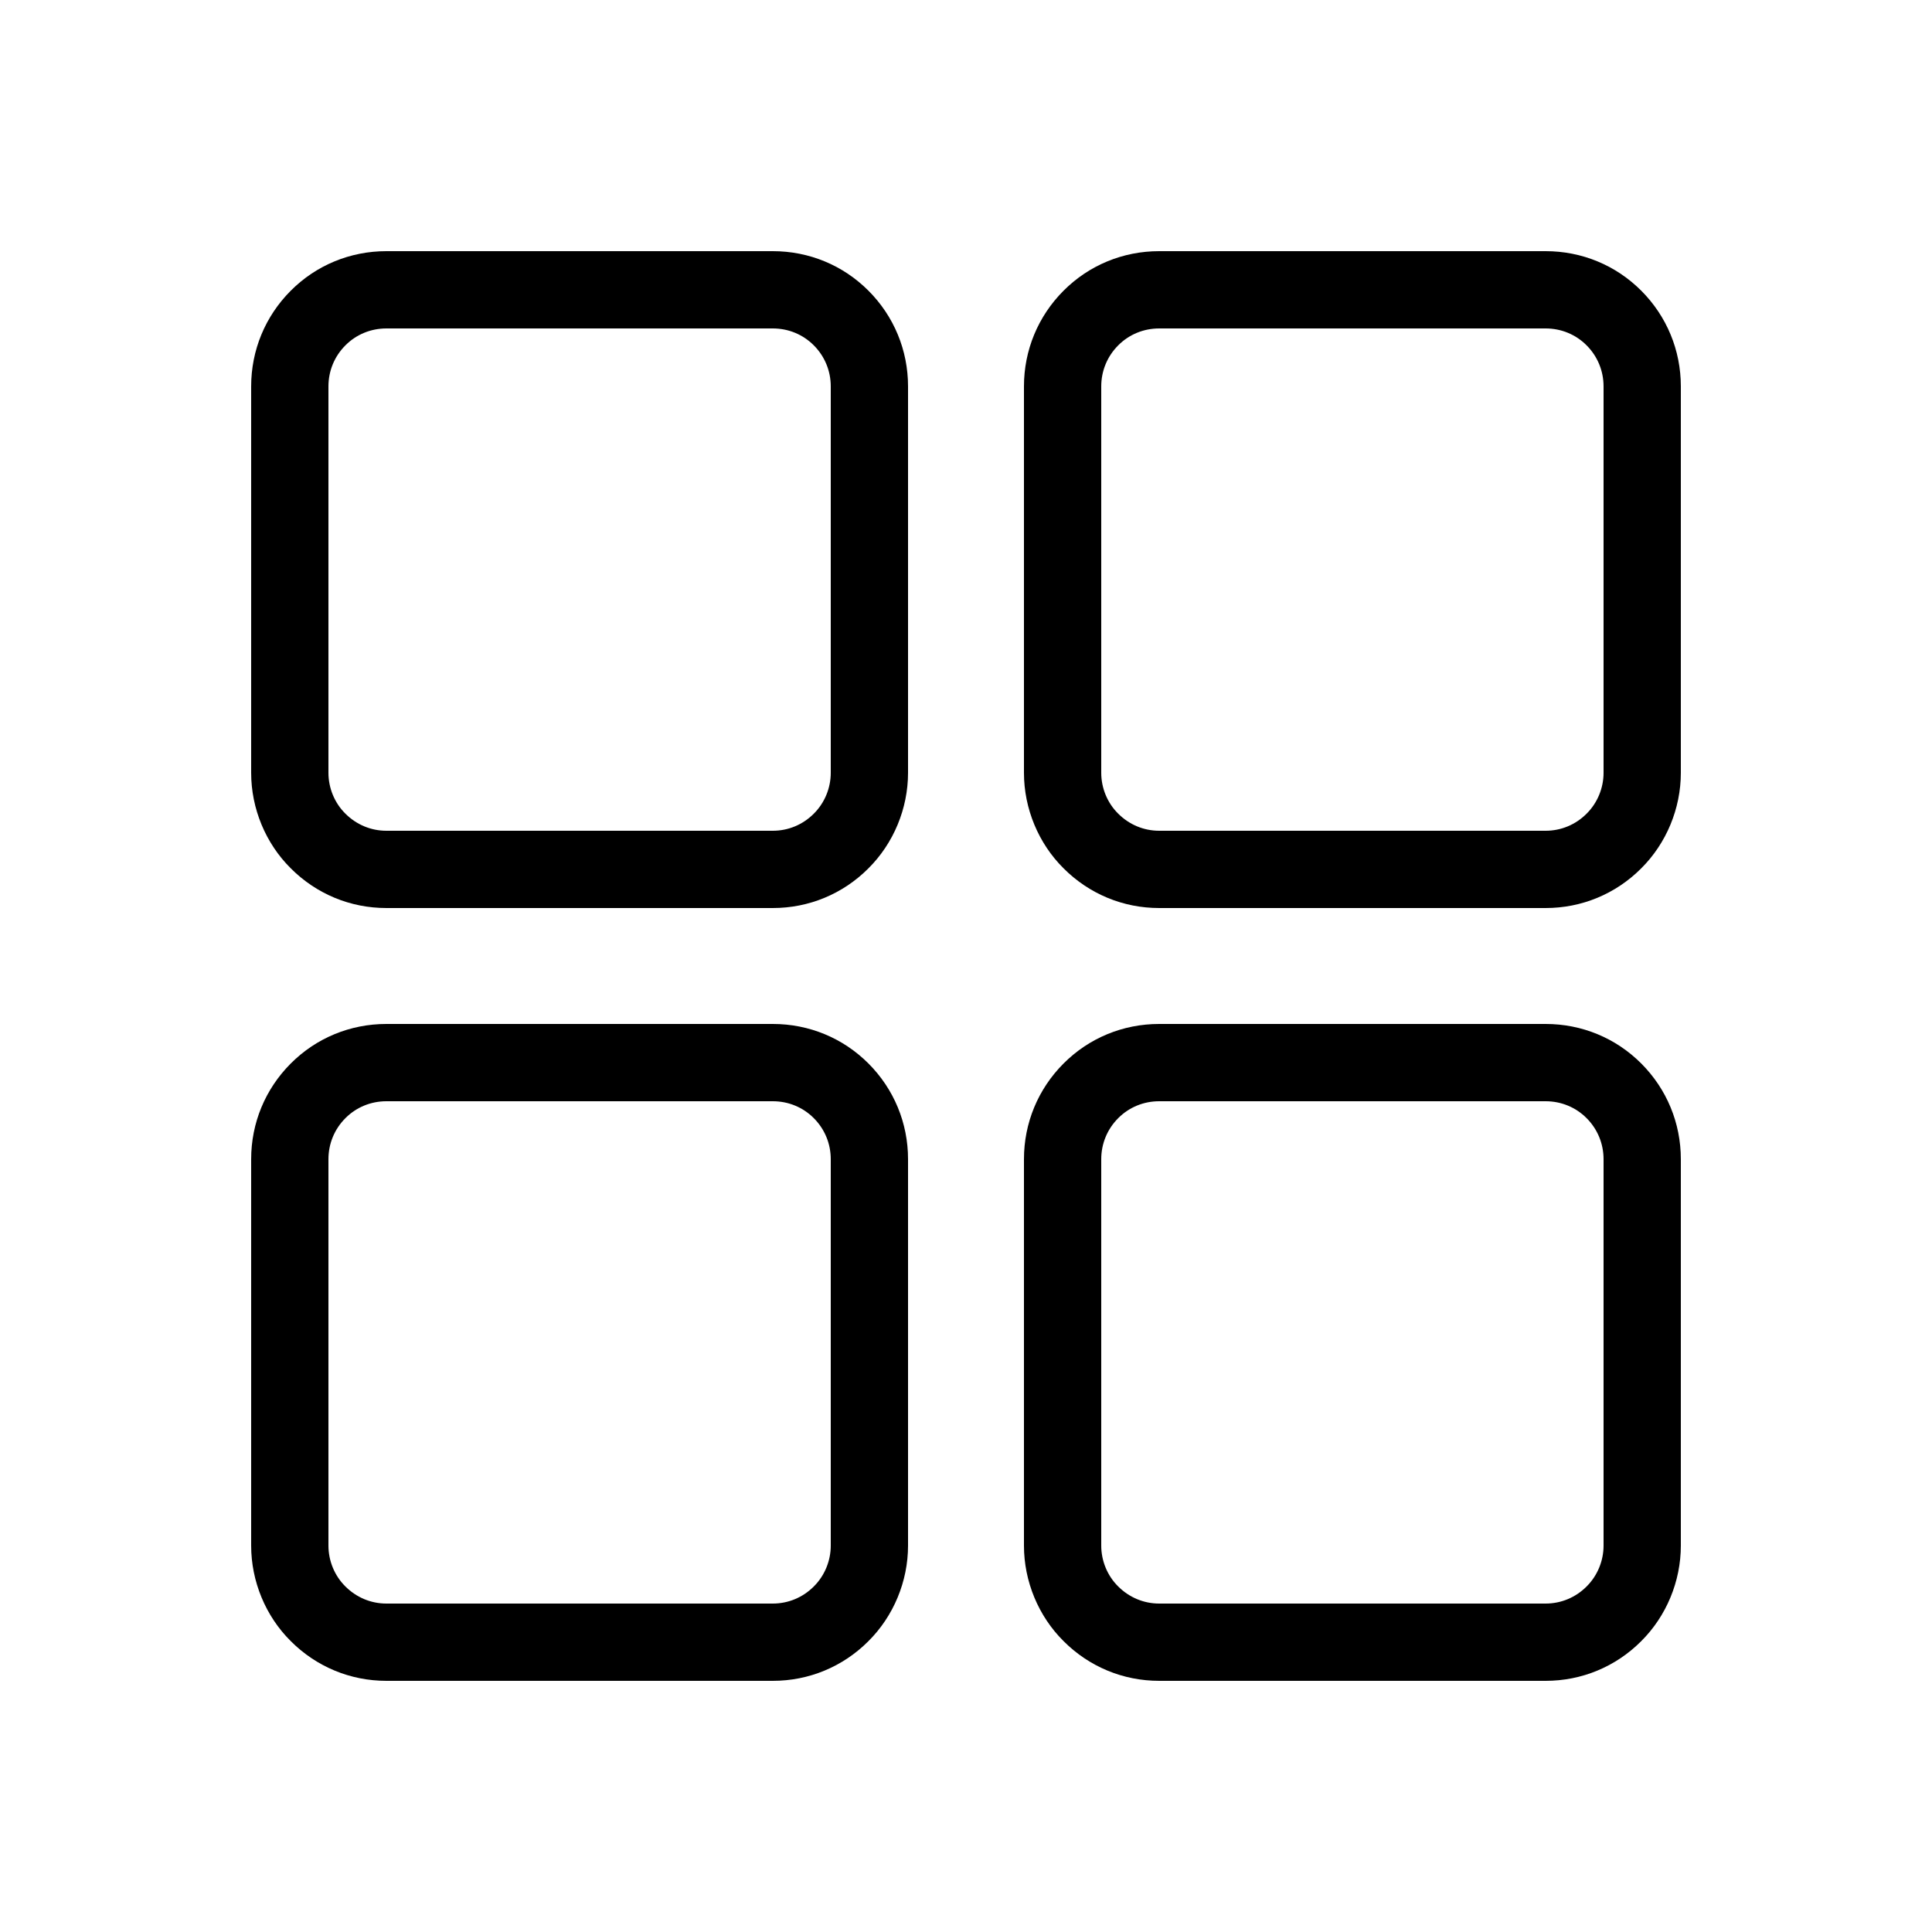
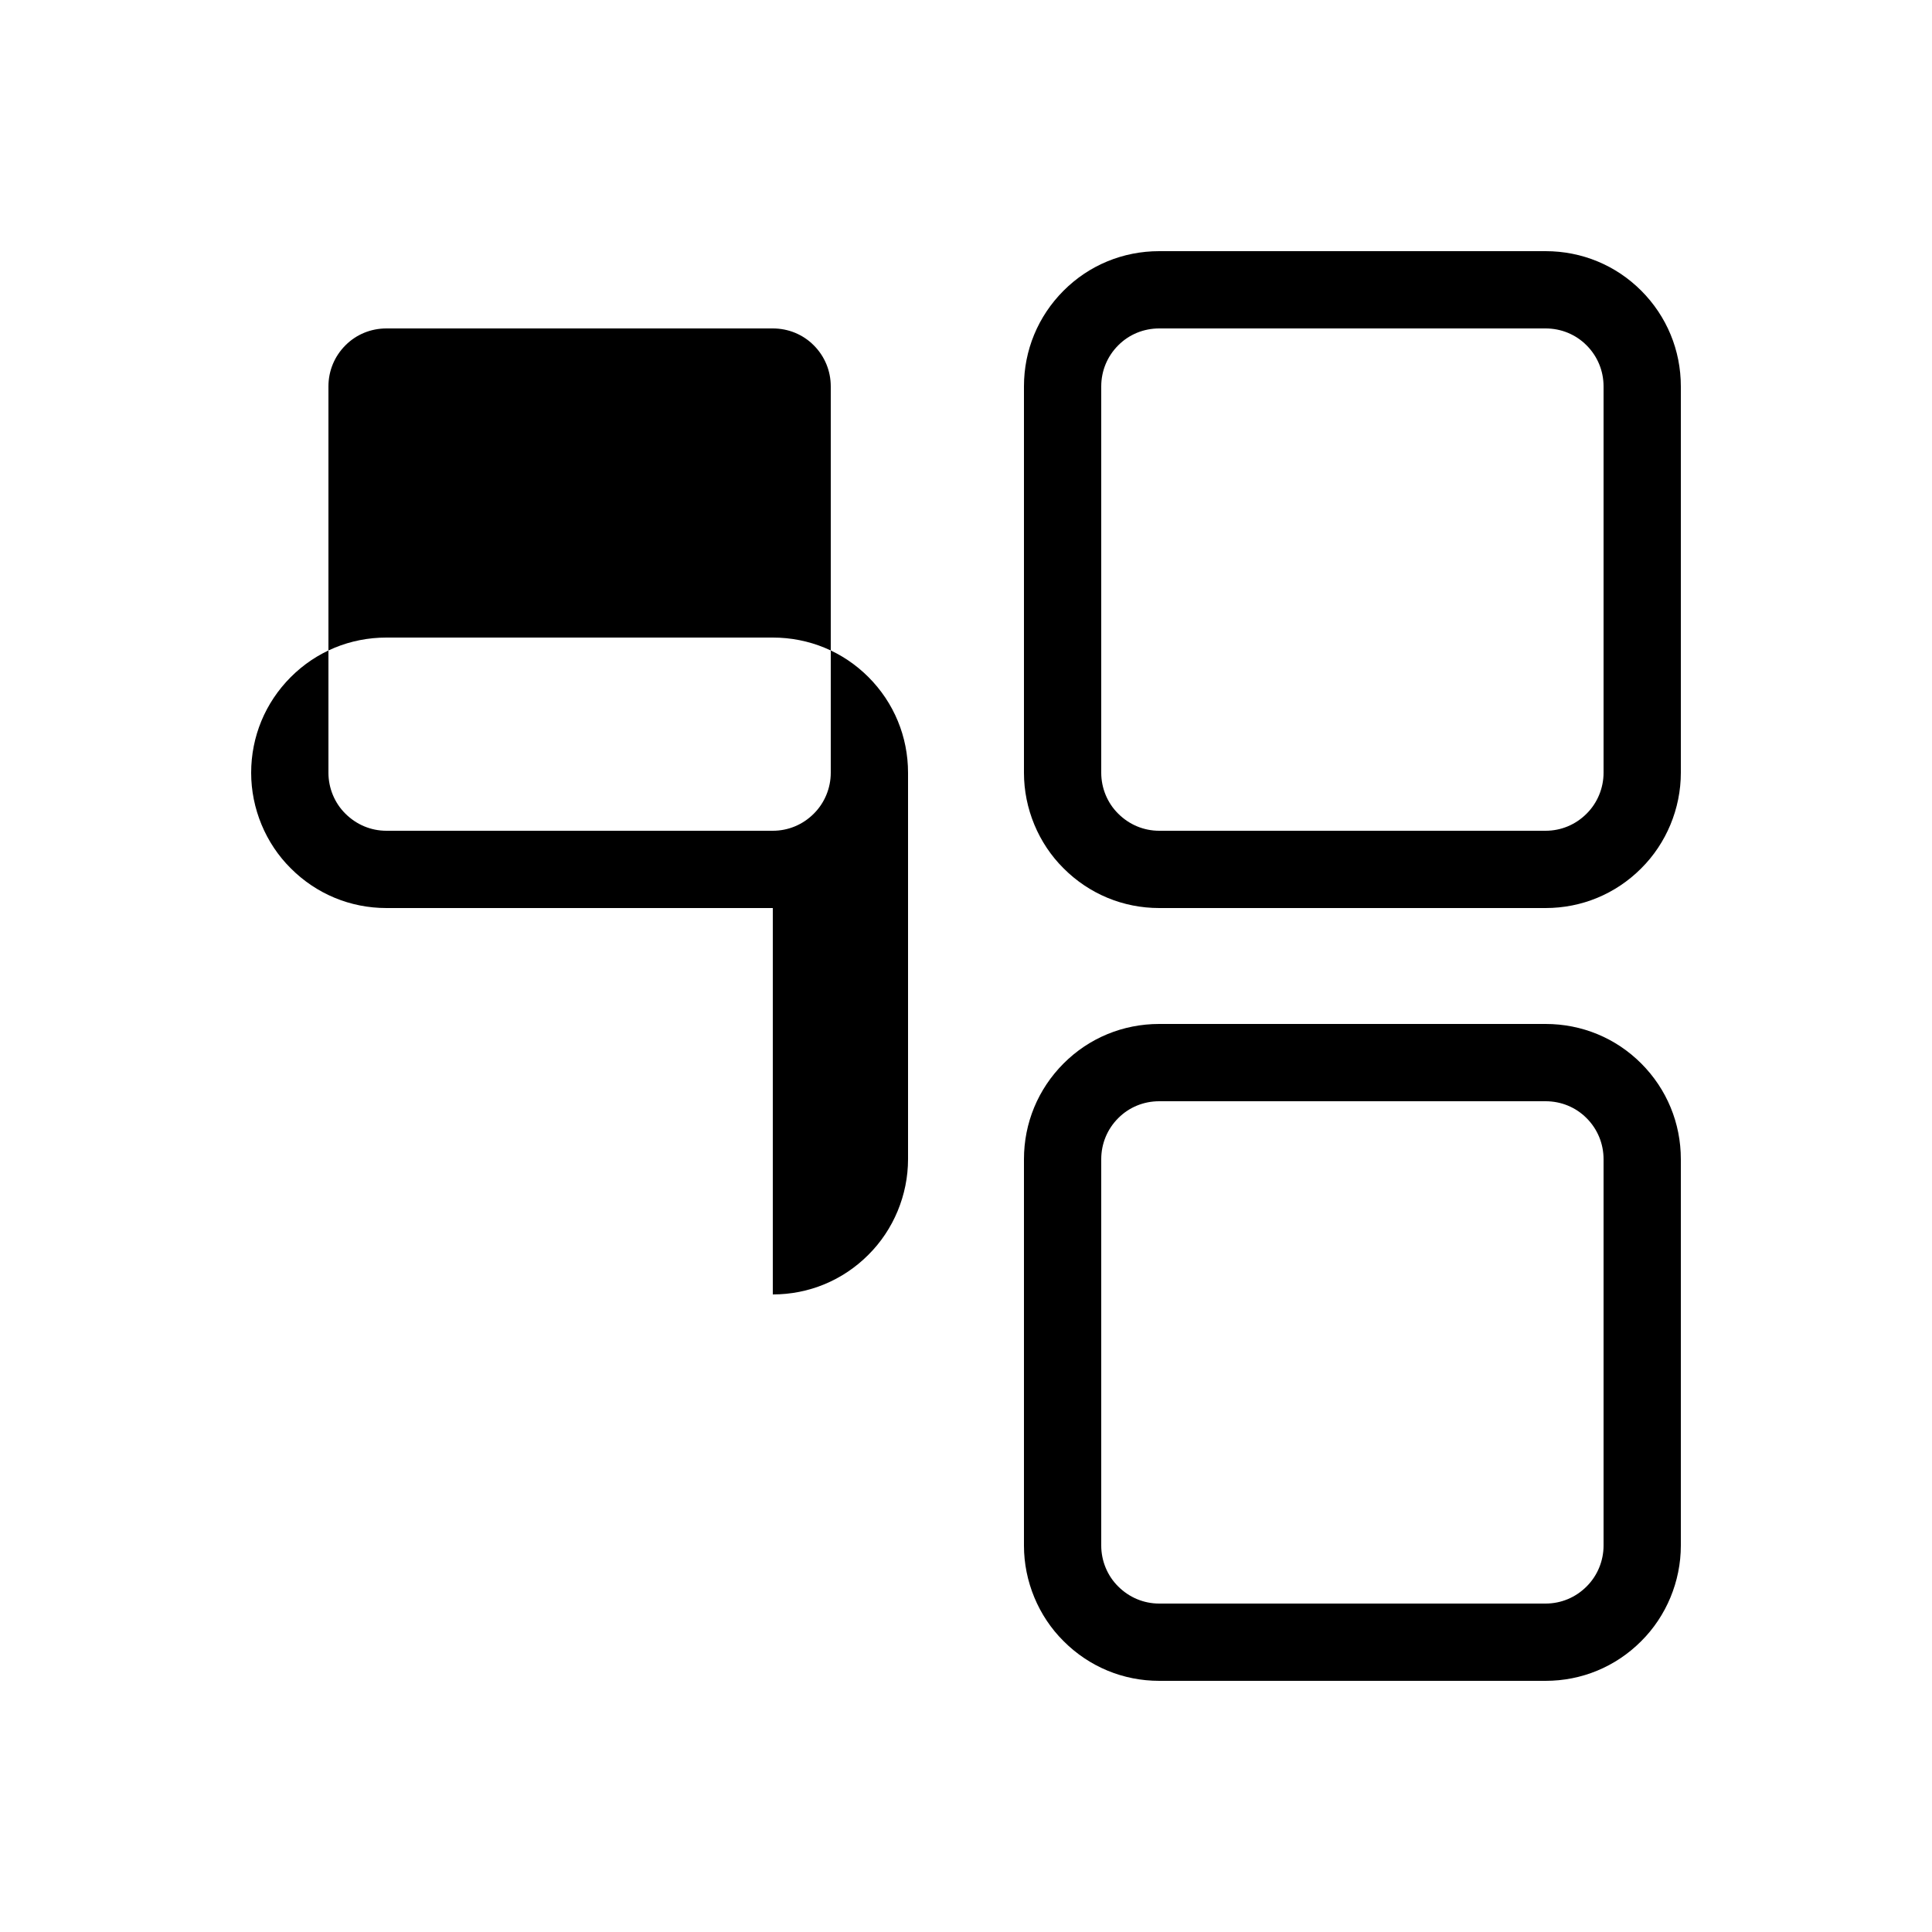
<svg xmlns="http://www.w3.org/2000/svg" id="Layer_1" height="512" viewBox="0 0 100 100" width="512">
  <g>
-     <path d="m40 47h-19.999c-1.87 0-3.629-.73-4.952-2.057-1.299-1.288-2.049-3.092-2.049-4.943v-20c0-1.87.728-3.629 2.049-4.953 1.317-1.32 3.076-2.047 4.952-2.047h19.999c1.875 0 3.634.727 4.952 2.047 1.321 1.325 2.048 3.083 2.048 4.953v20c0 1.85-.749 3.654-2.055 4.95-1.318 1.32-3.076 2.05-4.945 2.05zm-19.999-30c-.806 0-1.559.31-2.12.873-.569.568-.881 1.324-.881 2.127v20c0 .791.318 1.56.873 2.11.576.577 1.329.89 2.128.89h19.999c.799 0 1.552-.313 2.121-.883.561-.556.879-1.326.879-2.117v-20c0-.803-.312-1.559-.88-2.127-.561-.563-1.314-.873-2.12-.873z" />
-     <path d="m40 87h-19.999c-1.87 0-3.629-.73-4.952-2.057-1.299-1.288-2.049-3.092-2.049-4.943v-20c0-1.87.728-3.629 2.049-4.953 1.317-1.32 3.076-2.047 4.952-2.047h19.999c1.875 0 3.634.727 4.952 2.047 1.321 1.325 2.048 3.083 2.048 4.953v20c0 1.85-.749 3.654-2.055 4.95-1.318 1.32-3.076 2.05-4.945 2.05zm-19.999-30c-.806 0-1.559.31-2.12.873-.569.568-.881 1.324-.881 2.127v20c0 .791.318 1.56.873 2.11.576.577 1.329.89 2.128.89h19.999c.799 0 1.552-.313 2.121-.883.561-.556.879-1.326.879-2.117v-20c0-.803-.312-1.559-.88-2.127-.561-.563-1.314-.873-2.12-.873z" />
+     <path d="m40 47h-19.999c-1.87 0-3.629-.73-4.952-2.057-1.299-1.288-2.049-3.092-2.049-4.943c0-1.87.728-3.629 2.049-4.953 1.317-1.32 3.076-2.047 4.952-2.047h19.999c1.875 0 3.634.727 4.952 2.047 1.321 1.325 2.048 3.083 2.048 4.953v20c0 1.85-.749 3.654-2.055 4.95-1.318 1.32-3.076 2.05-4.945 2.05zm-19.999-30c-.806 0-1.559.31-2.12.873-.569.568-.881 1.324-.881 2.127v20c0 .791.318 1.56.873 2.11.576.577 1.329.89 2.128.89h19.999c.799 0 1.552-.313 2.121-.883.561-.556.879-1.326.879-2.117v-20c0-.803-.312-1.559-.88-2.127-.561-.563-1.314-.873-2.12-.873z" />
    <path d="m80 47h-19.999c-1.87 0-3.629-.73-4.952-2.057-1.299-1.288-2.049-3.092-2.049-4.943v-20c0-1.87.728-3.629 2.049-4.953 1.317-1.32 3.076-2.047 4.952-2.047h19.999c1.875 0 3.634.727 4.952 2.047 1.321 1.325 2.048 3.083 2.048 4.953v20c0 1.85-.749 3.654-2.055 4.95-1.318 1.32-3.076 2.05-4.945 2.05zm-19.999-30c-.806 0-1.559.31-2.12.873-.569.568-.881 1.324-.881 2.127v20c0 .791.318 1.56.873 2.11.576.577 1.329.89 2.128.89h19.999c.799 0 1.552-.313 2.121-.883.561-.556.879-1.326.879-2.117v-20c0-.803-.312-1.559-.88-2.127-.561-.563-1.314-.873-2.12-.873z" />
    <path d="m80 87h-19.999c-1.87 0-3.629-.73-4.952-2.057-1.299-1.288-2.049-3.092-2.049-4.943v-20c0-1.87.728-3.629 2.049-4.953 1.317-1.32 3.076-2.047 4.952-2.047h19.999c1.875 0 3.634.727 4.952 2.047 1.321 1.325 2.048 3.083 2.048 4.953v20c0 1.85-.749 3.654-2.055 4.95-1.318 1.32-3.076 2.05-4.945 2.05zm-19.999-30c-.806 0-1.559.31-2.12.873-.569.568-.881 1.324-.881 2.127v20c0 .791.318 1.56.873 2.11.576.577 1.329.89 2.128.89h19.999c.799 0 1.552-.313 2.121-.883.561-.556.879-1.326.879-2.117v-20c0-.803-.312-1.559-.88-2.127-.561-.563-1.314-.873-2.12-.873z" />
  </g>
</svg>